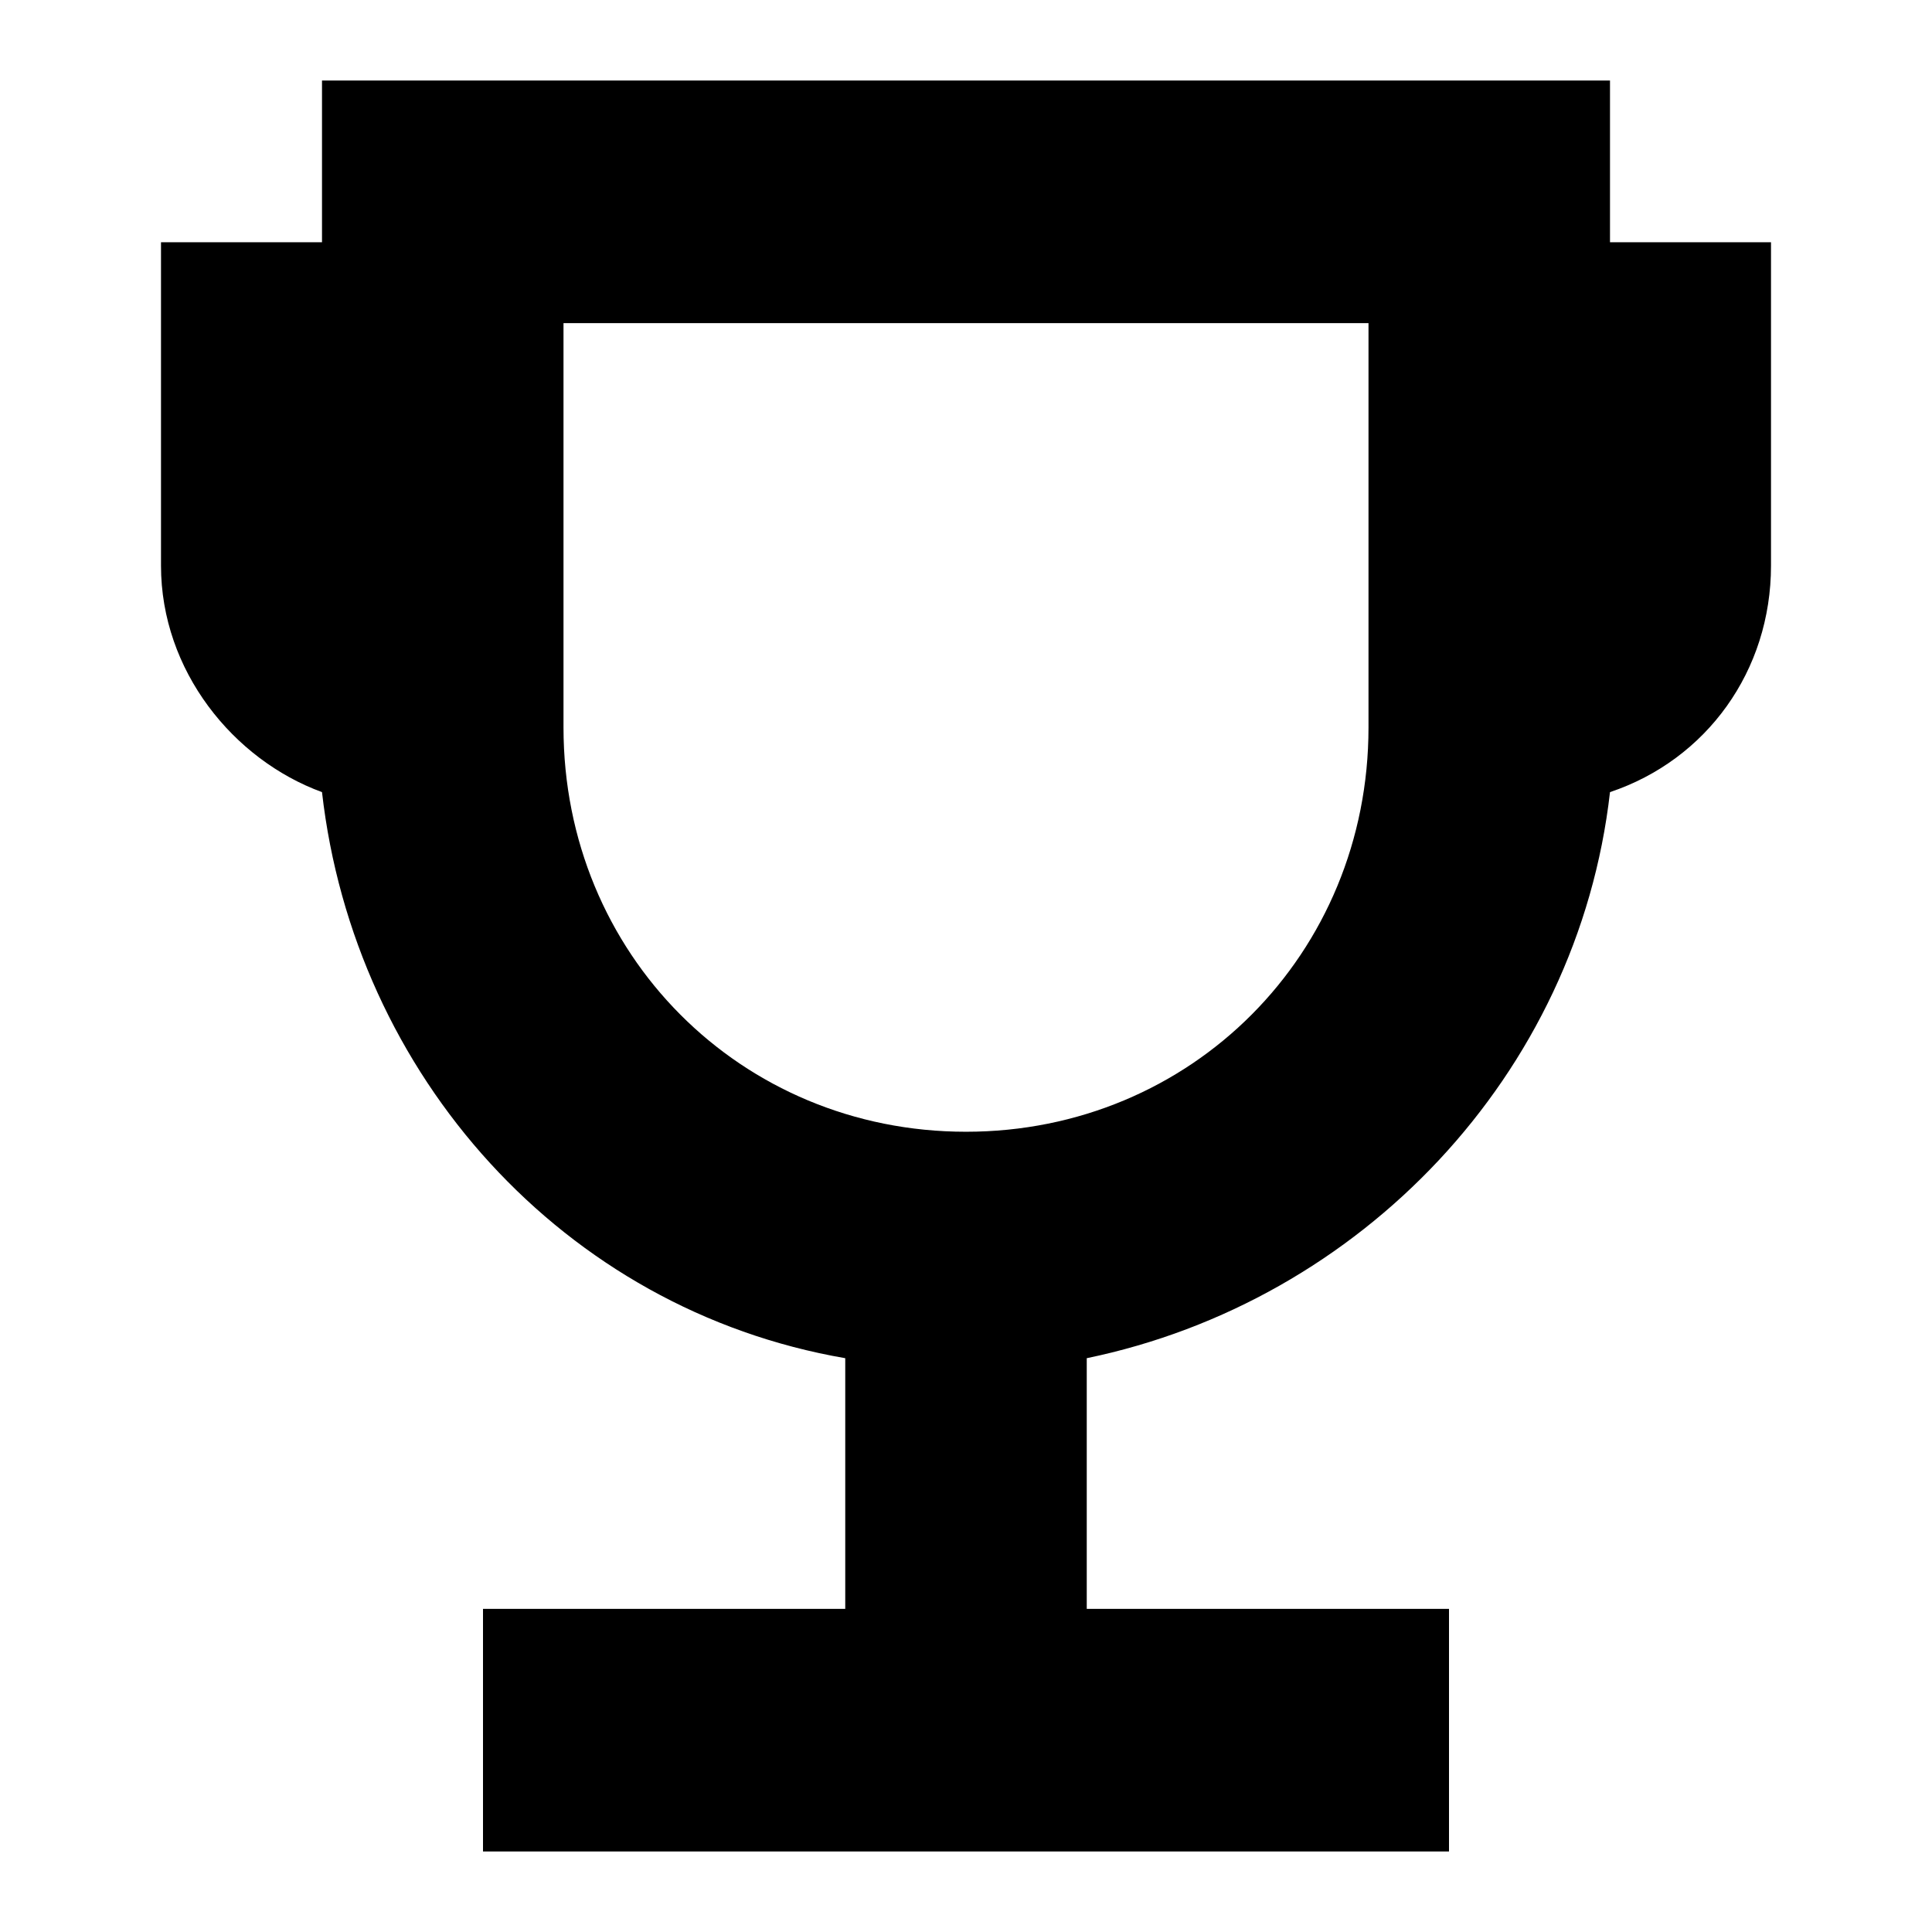
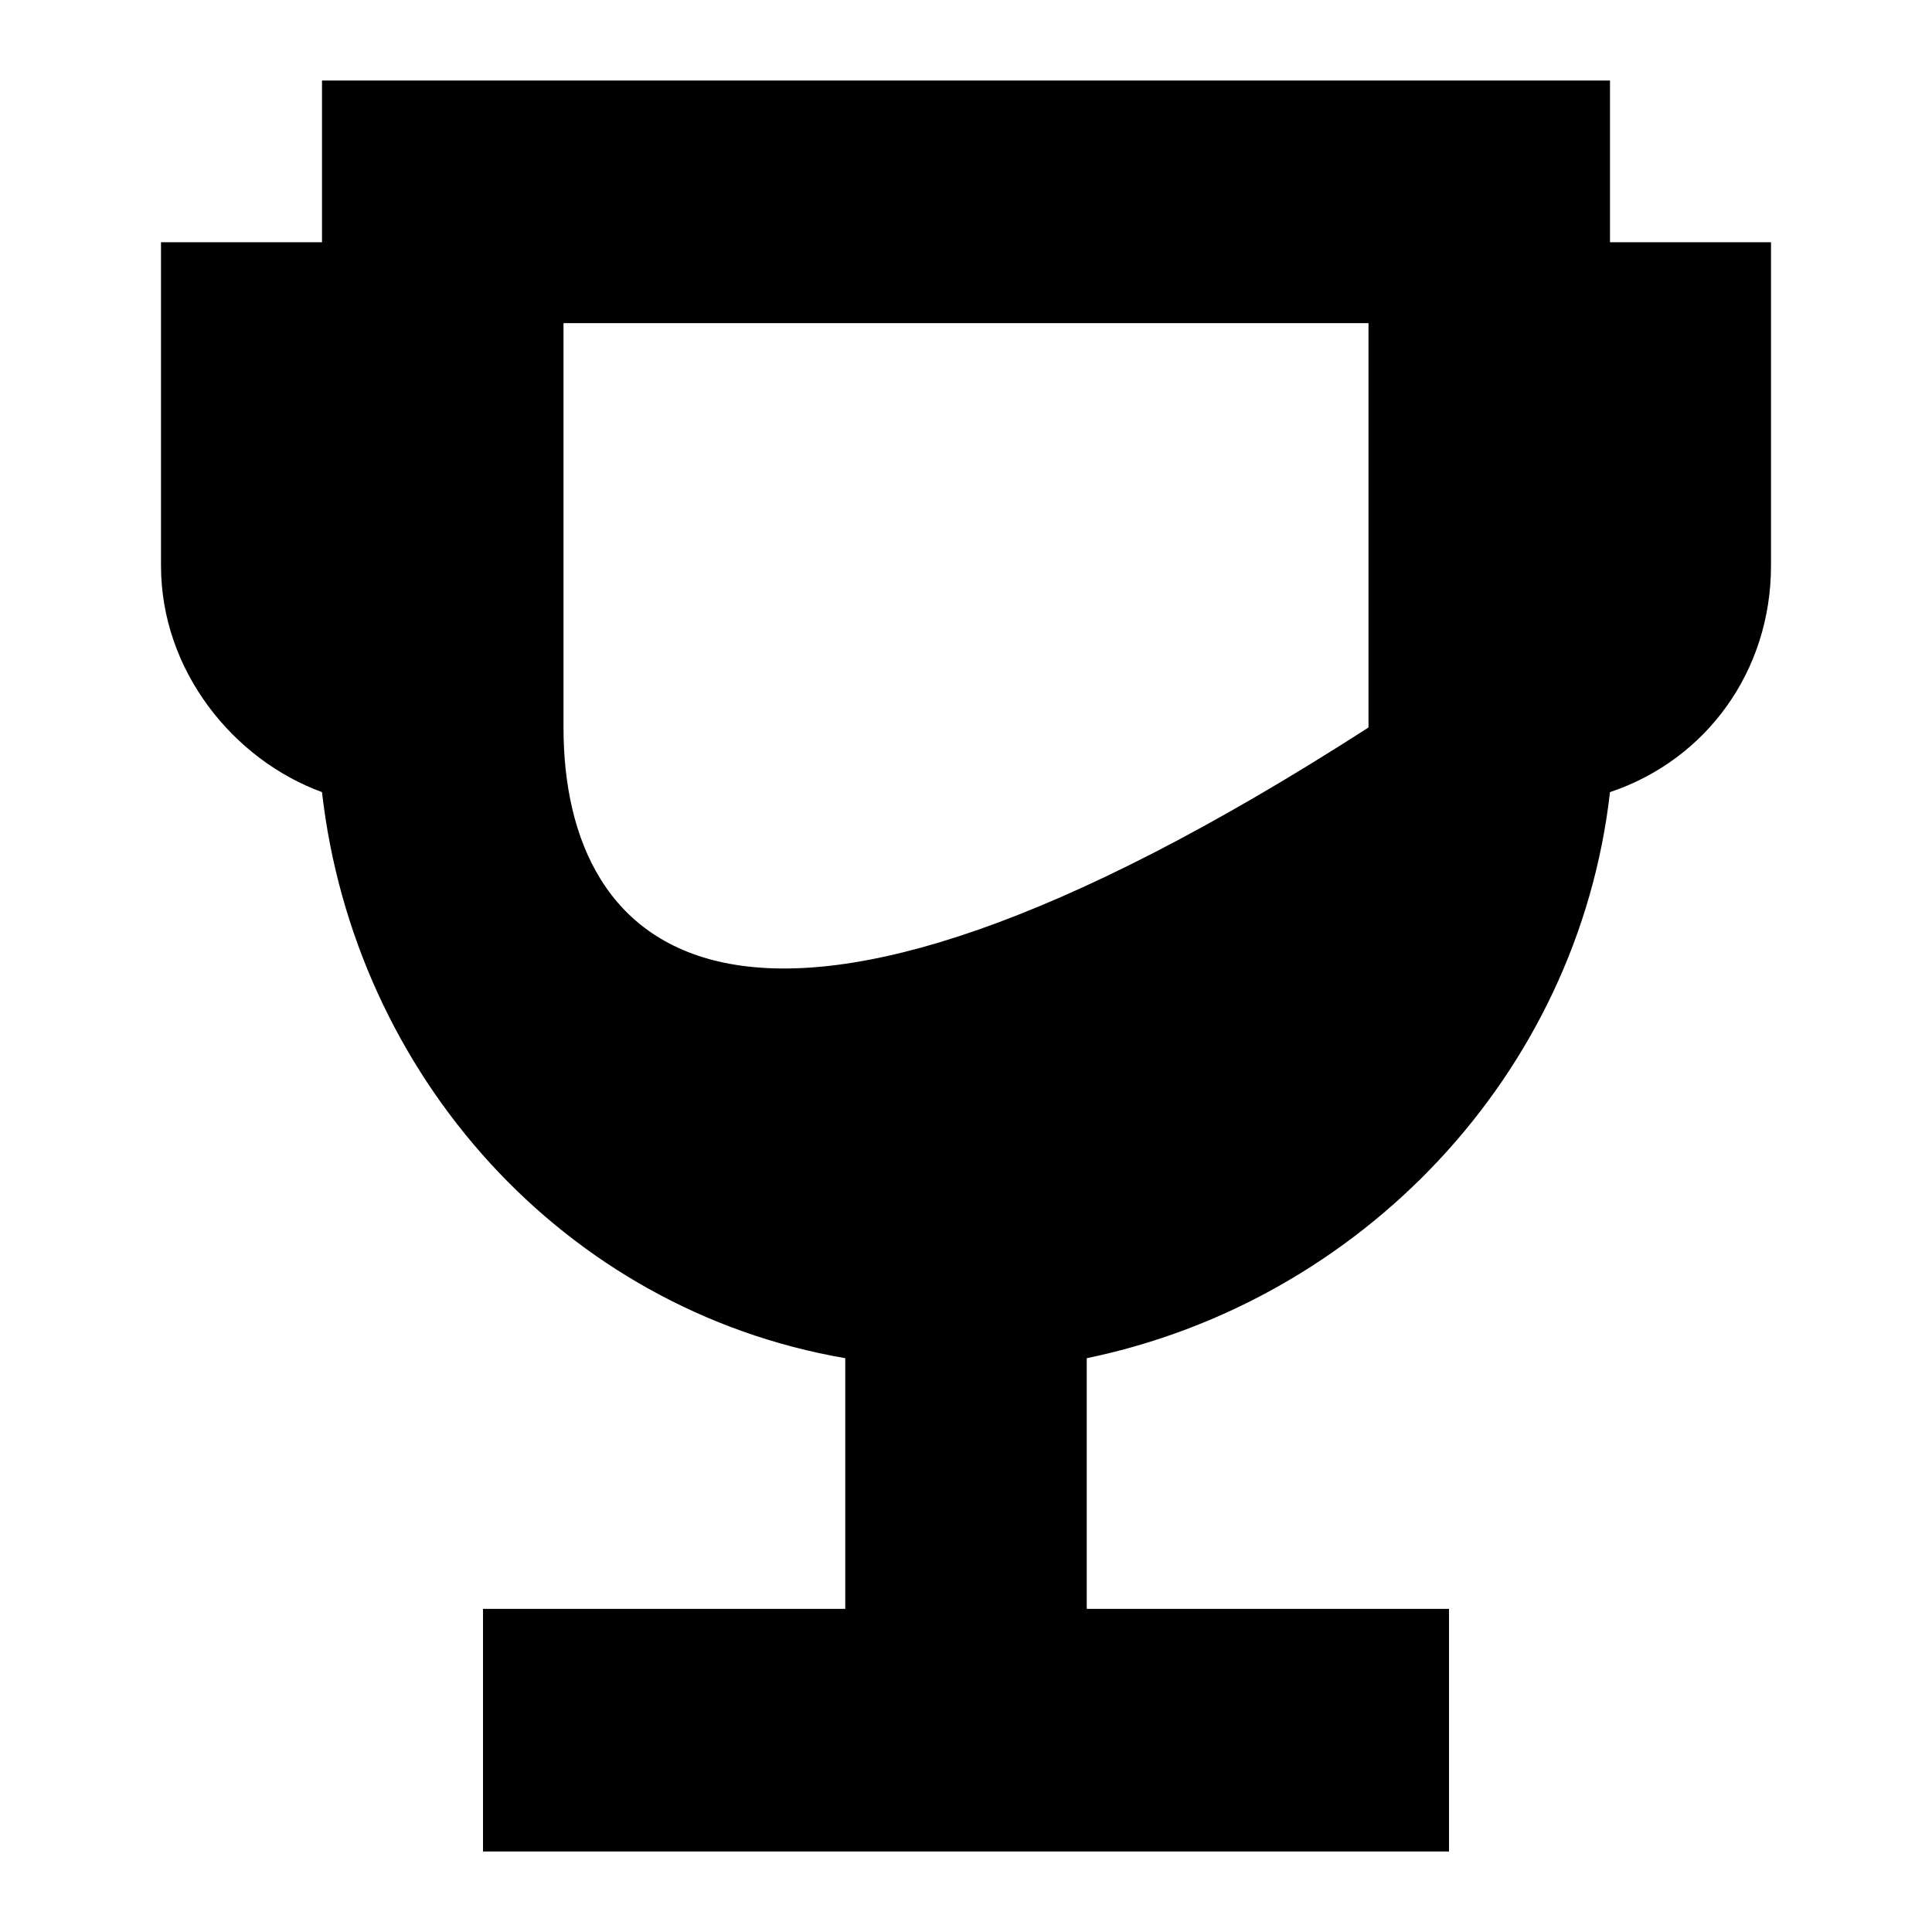
<svg xmlns="http://www.w3.org/2000/svg" width="24" height="24" viewBox="0 0 24 24" fill="none">
-   <path d="M20 3.009V1H4V3.009H2V7.027C2 8.333 2.9 9.438 4 9.84C4.4 13.356 7 16.269 10.5 16.872V19.986H6V23H18V19.986H13.5V16.872C16.9 16.169 19.6 13.356 20 9.84C21.2 9.438 22 8.333 22 7.027V3.009H20ZM17 9.037C17 11.849 14.8 14.059 12 14.059C9.2 14.059 7 11.849 7 9.037V4.014H17V9.037Z" fill="black" />
+   <path d="M20 3.009V1H4V3.009H2V7.027C2 8.333 2.9 9.438 4 9.84C4.4 13.356 7 16.269 10.5 16.872V19.986H6V23H18V19.986H13.5V16.872C16.9 16.169 19.6 13.356 20 9.84C21.2 9.438 22 8.333 22 7.027V3.009H20ZM17 9.037C9.2 14.059 7 11.849 7 9.037V4.014H17V9.037Z" fill="black" />
</svg>